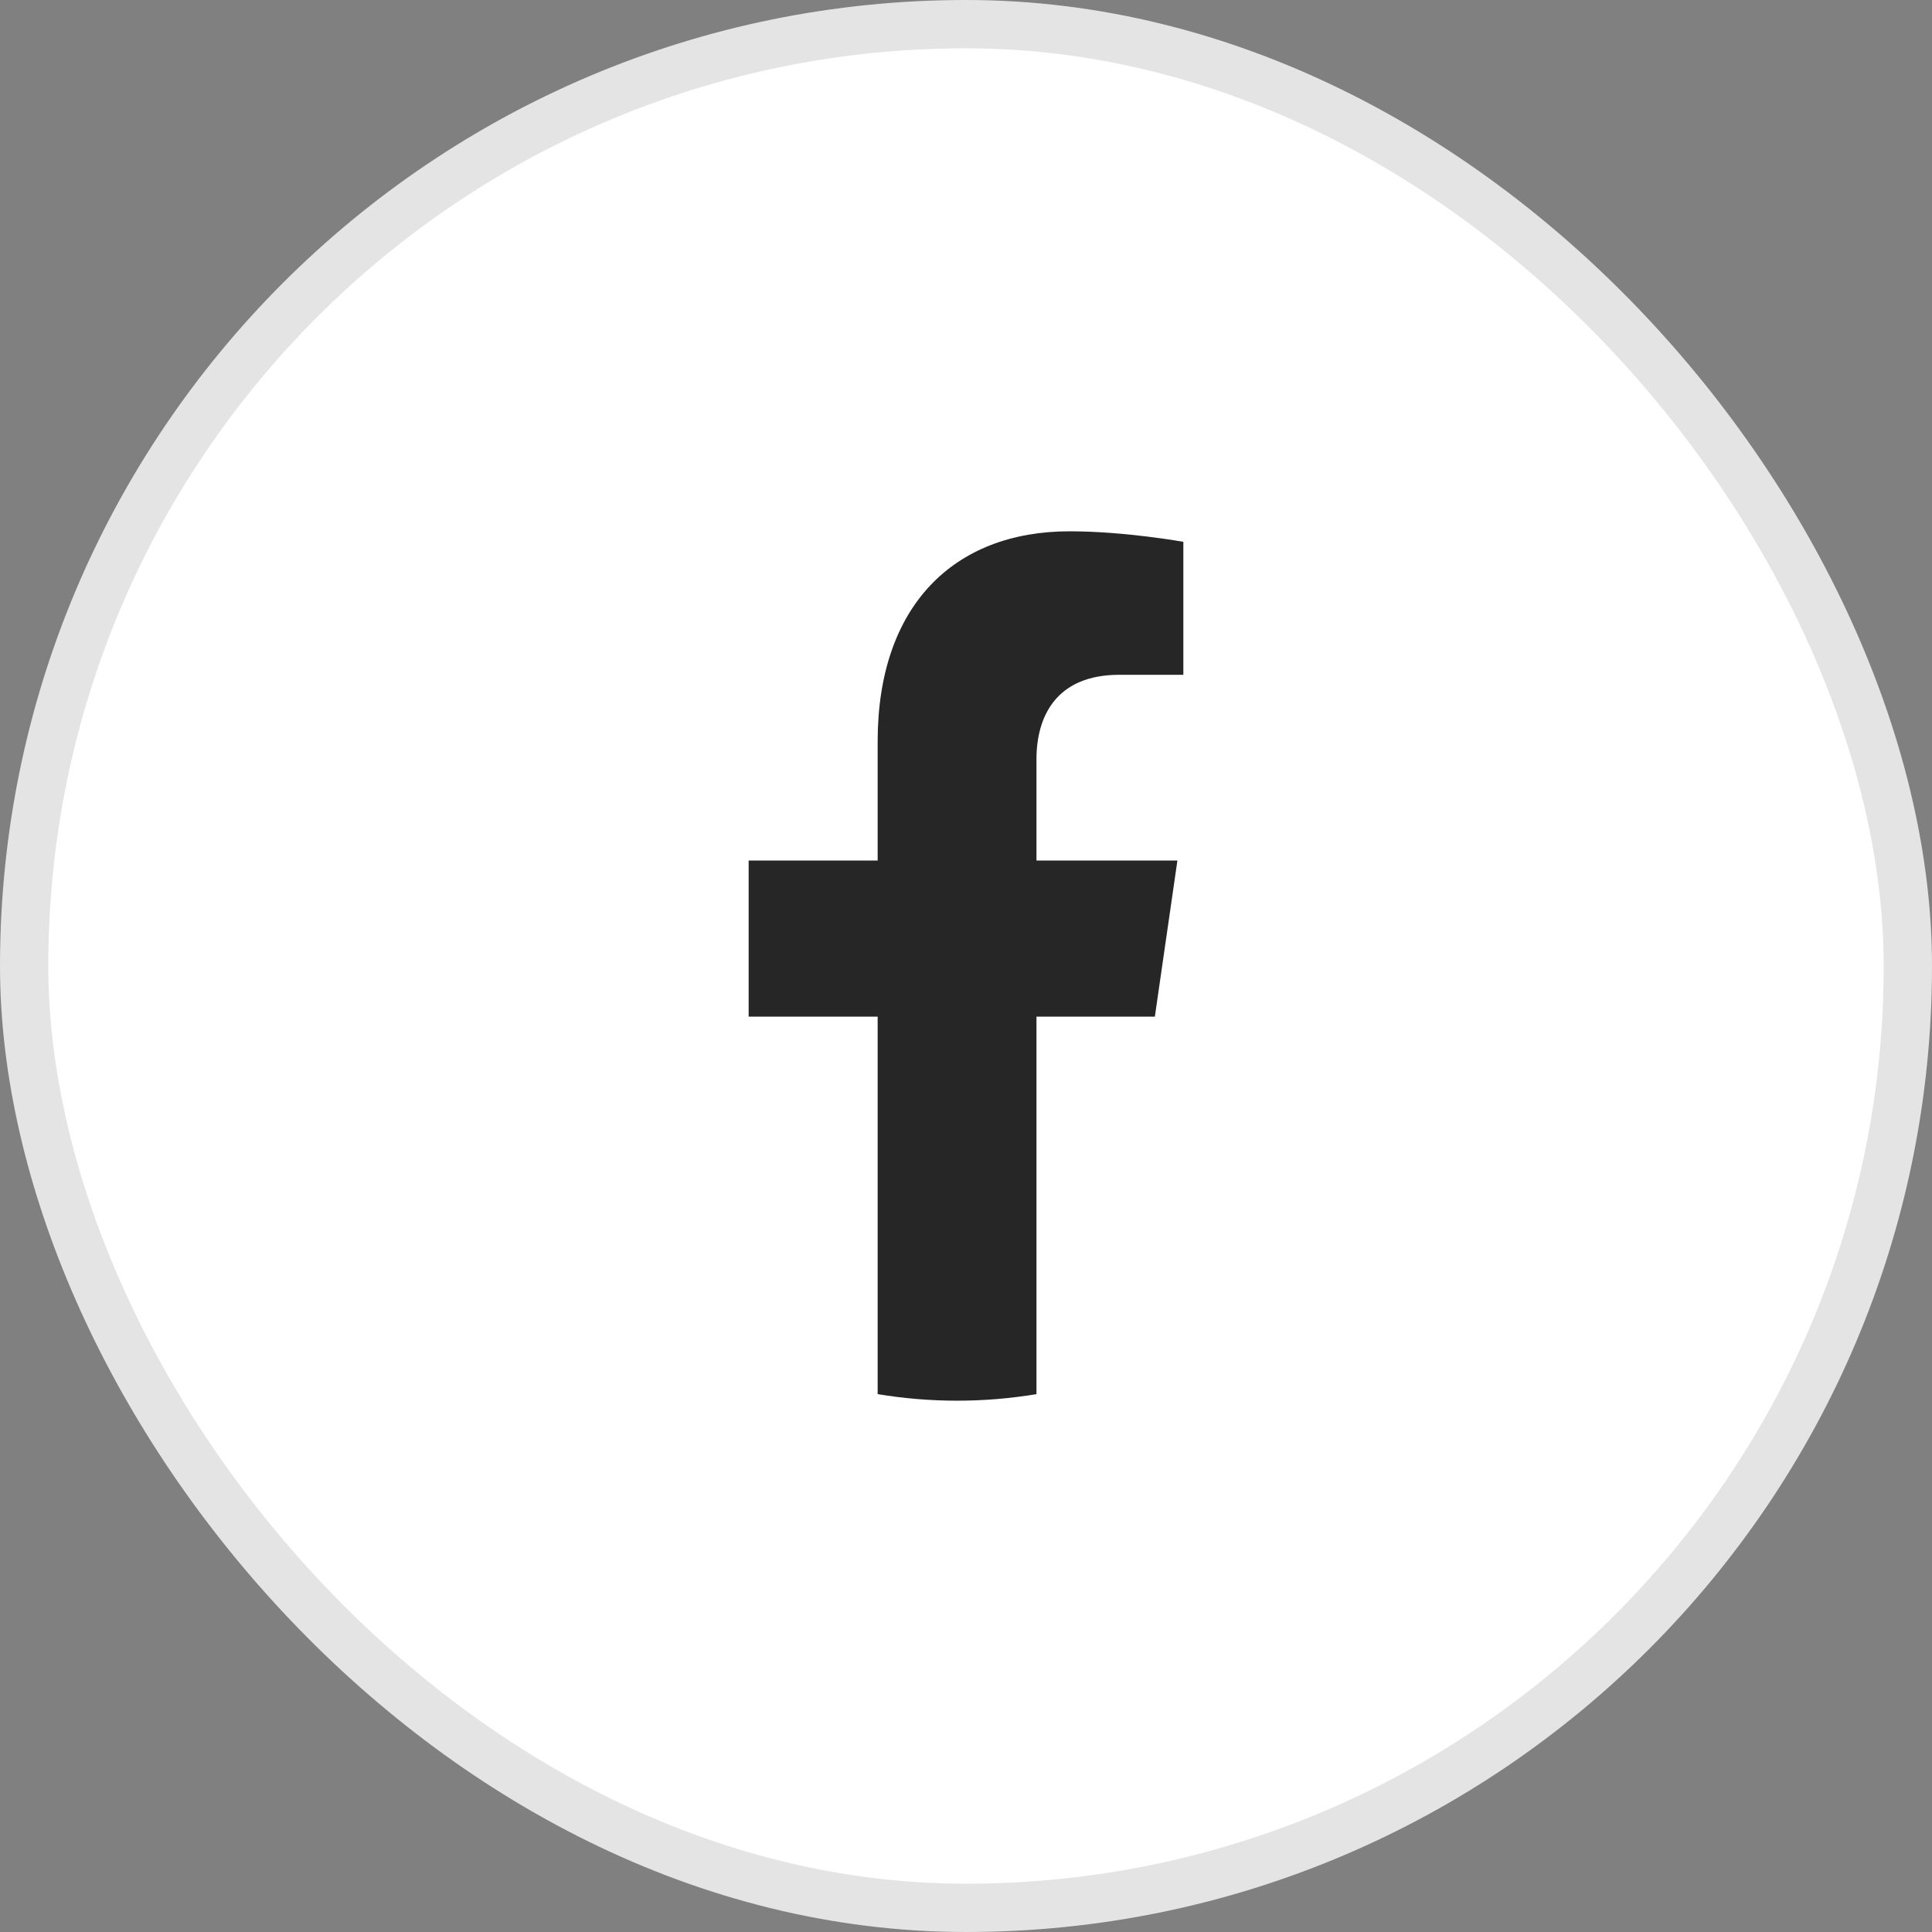
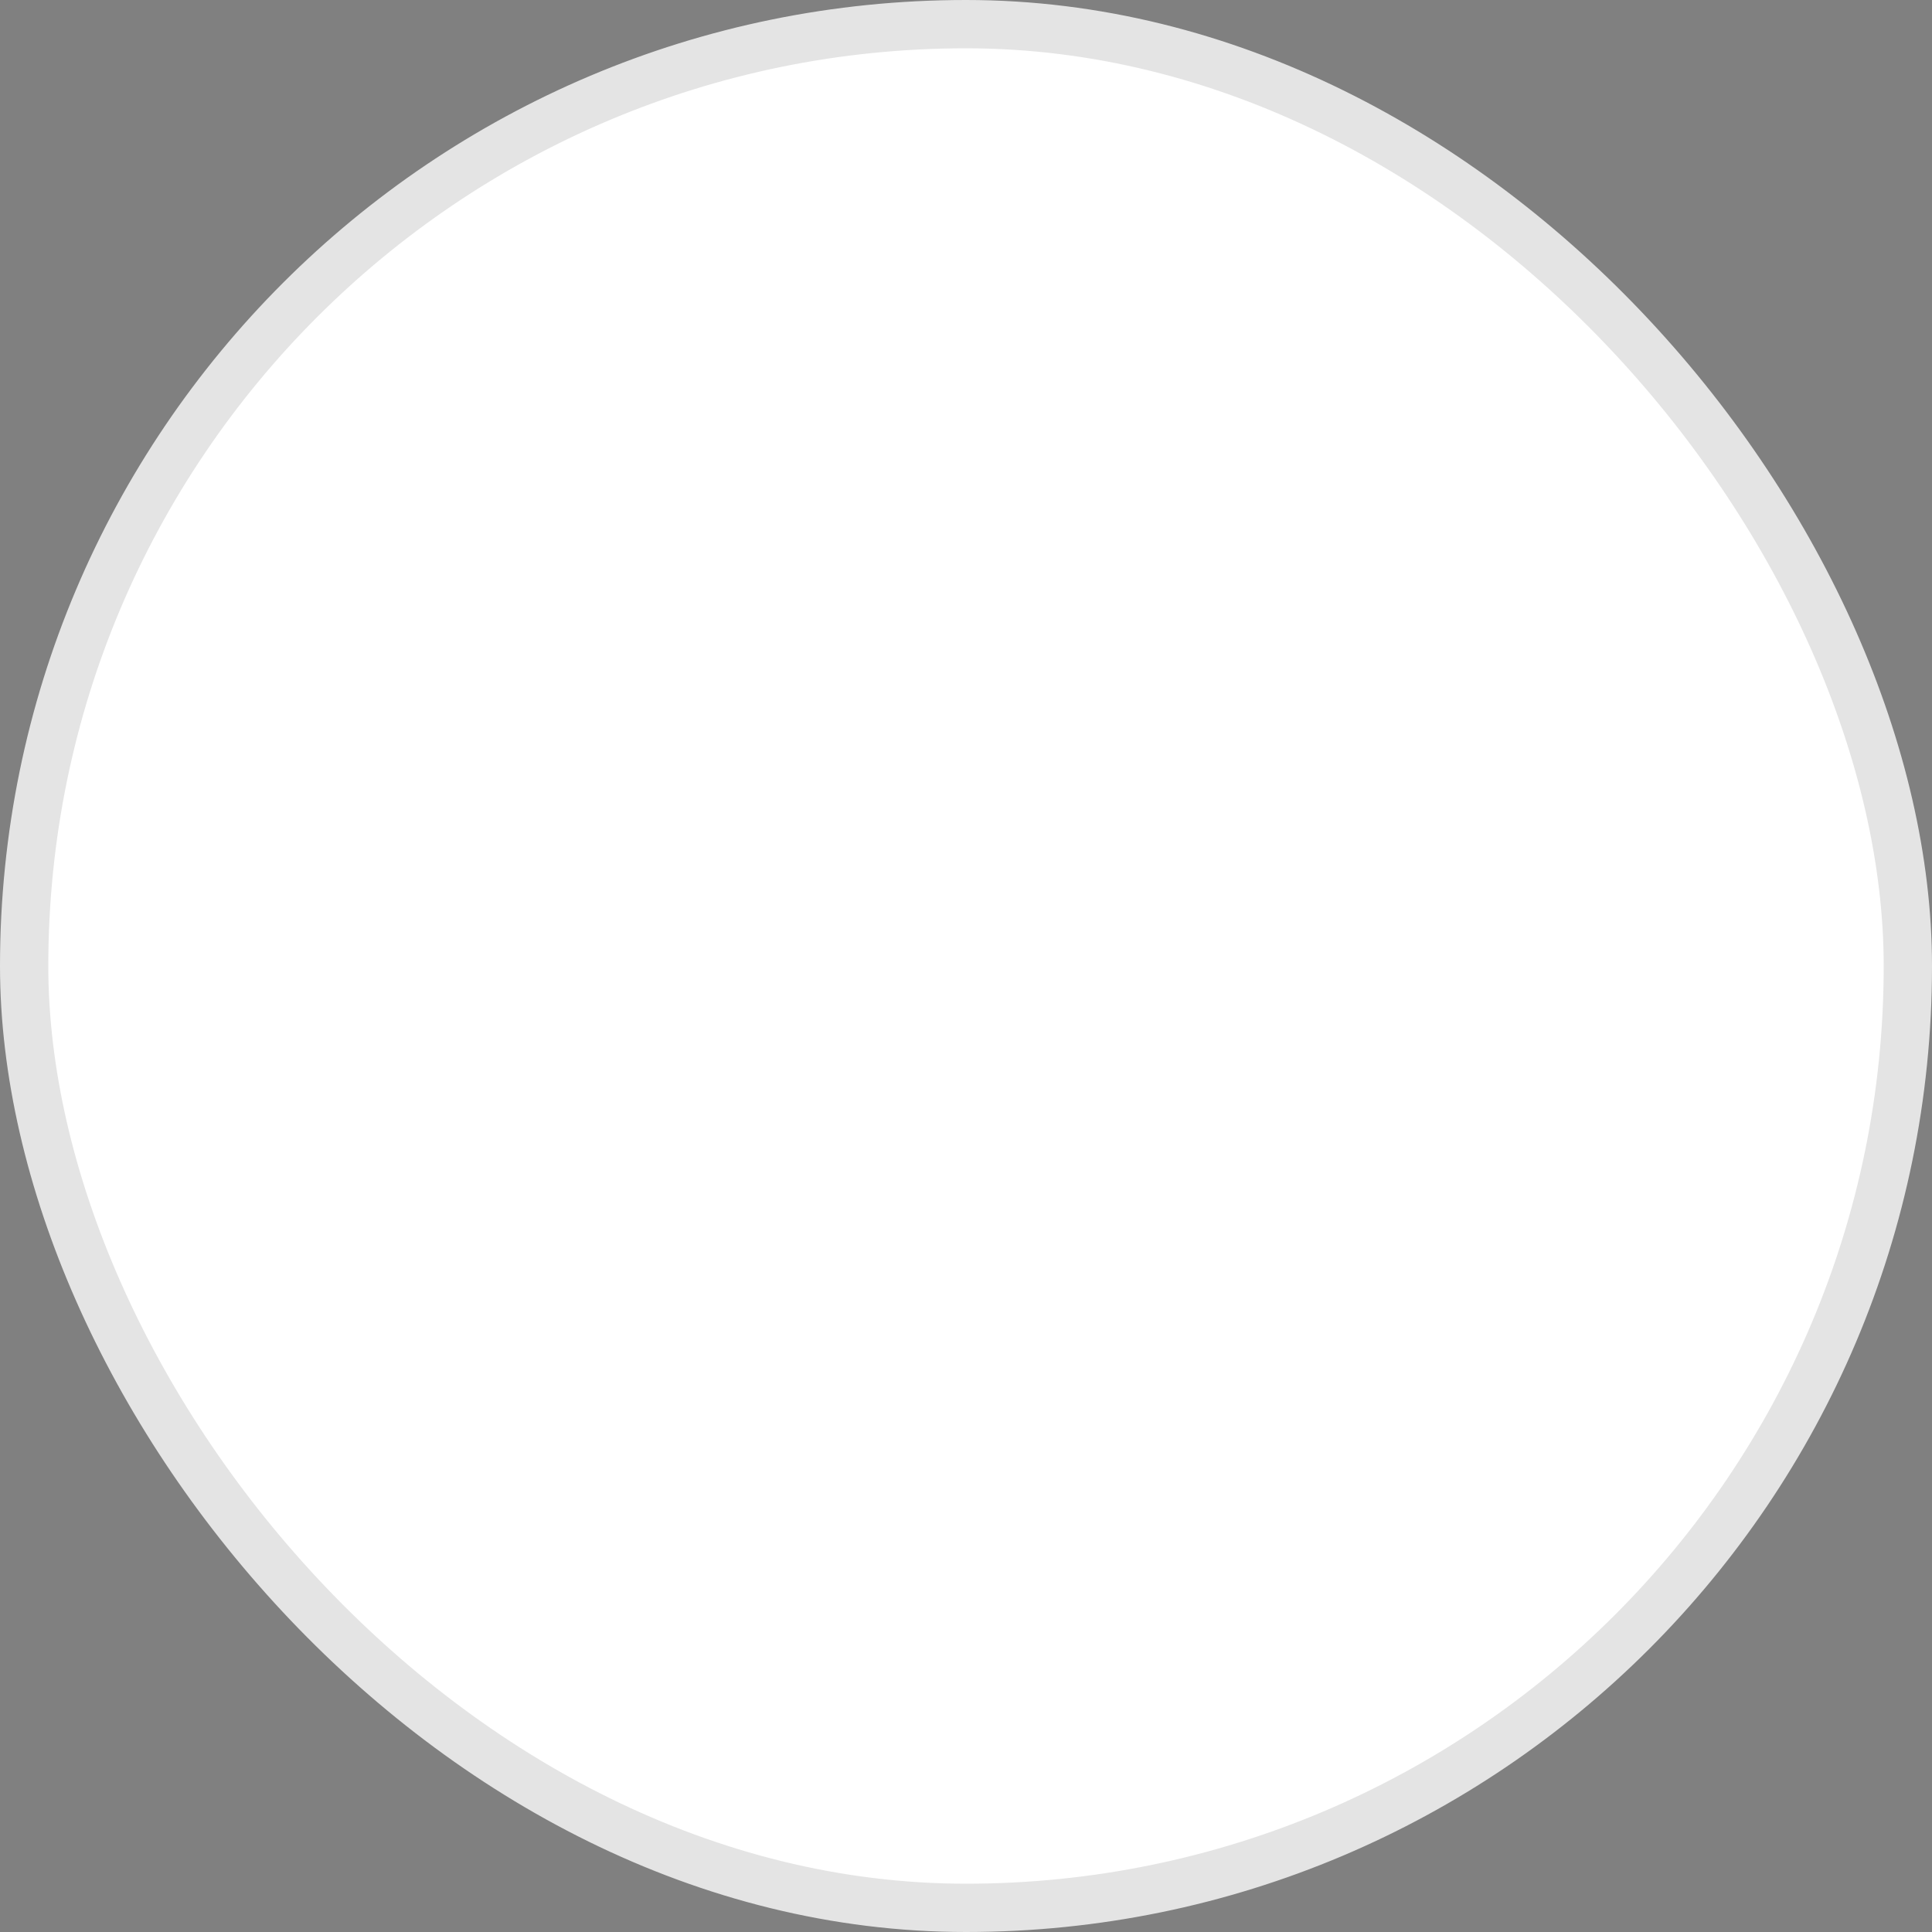
<svg xmlns="http://www.w3.org/2000/svg" width="40" height="40" viewBox="0 0 40 40" fill="none">
  <rect x="0" y="0" width="40" height="40" fill="#808080" stroke="none" />
  <rect x="0.5" y="0.5" width="39" height="39" rx="19.5" fill="white" />
  <rect x="0.5" y="0.5" width="39" height="39" rx="19.5" stroke="#E4E4E4" stroke-linecap="round" />
  <g clip-path="url(#clip0_2504_16184)">
-     <path d="M23.91 21.049L24.377 17.816H21.459V15.718C21.459 14.834 21.867 13.971 23.173 13.971H24.5V11.218C24.5 11.218 23.296 11 22.145 11C19.742 11 18.171 12.548 18.171 15.351V17.816H15.5V21.049H18.171V28.864C19.261 29.045 20.37 29.045 21.459 28.864V21.049H23.91Z" fill="#262626" />
-   </g>
+     </g>
  <defs>
    <clipPath id="clip0_2504_16184">
-       <rect width="24" height="24" fill="white" transform="translate(8 8)" />
-     </clipPath>
+       </clipPath>
  </defs>
</svg>